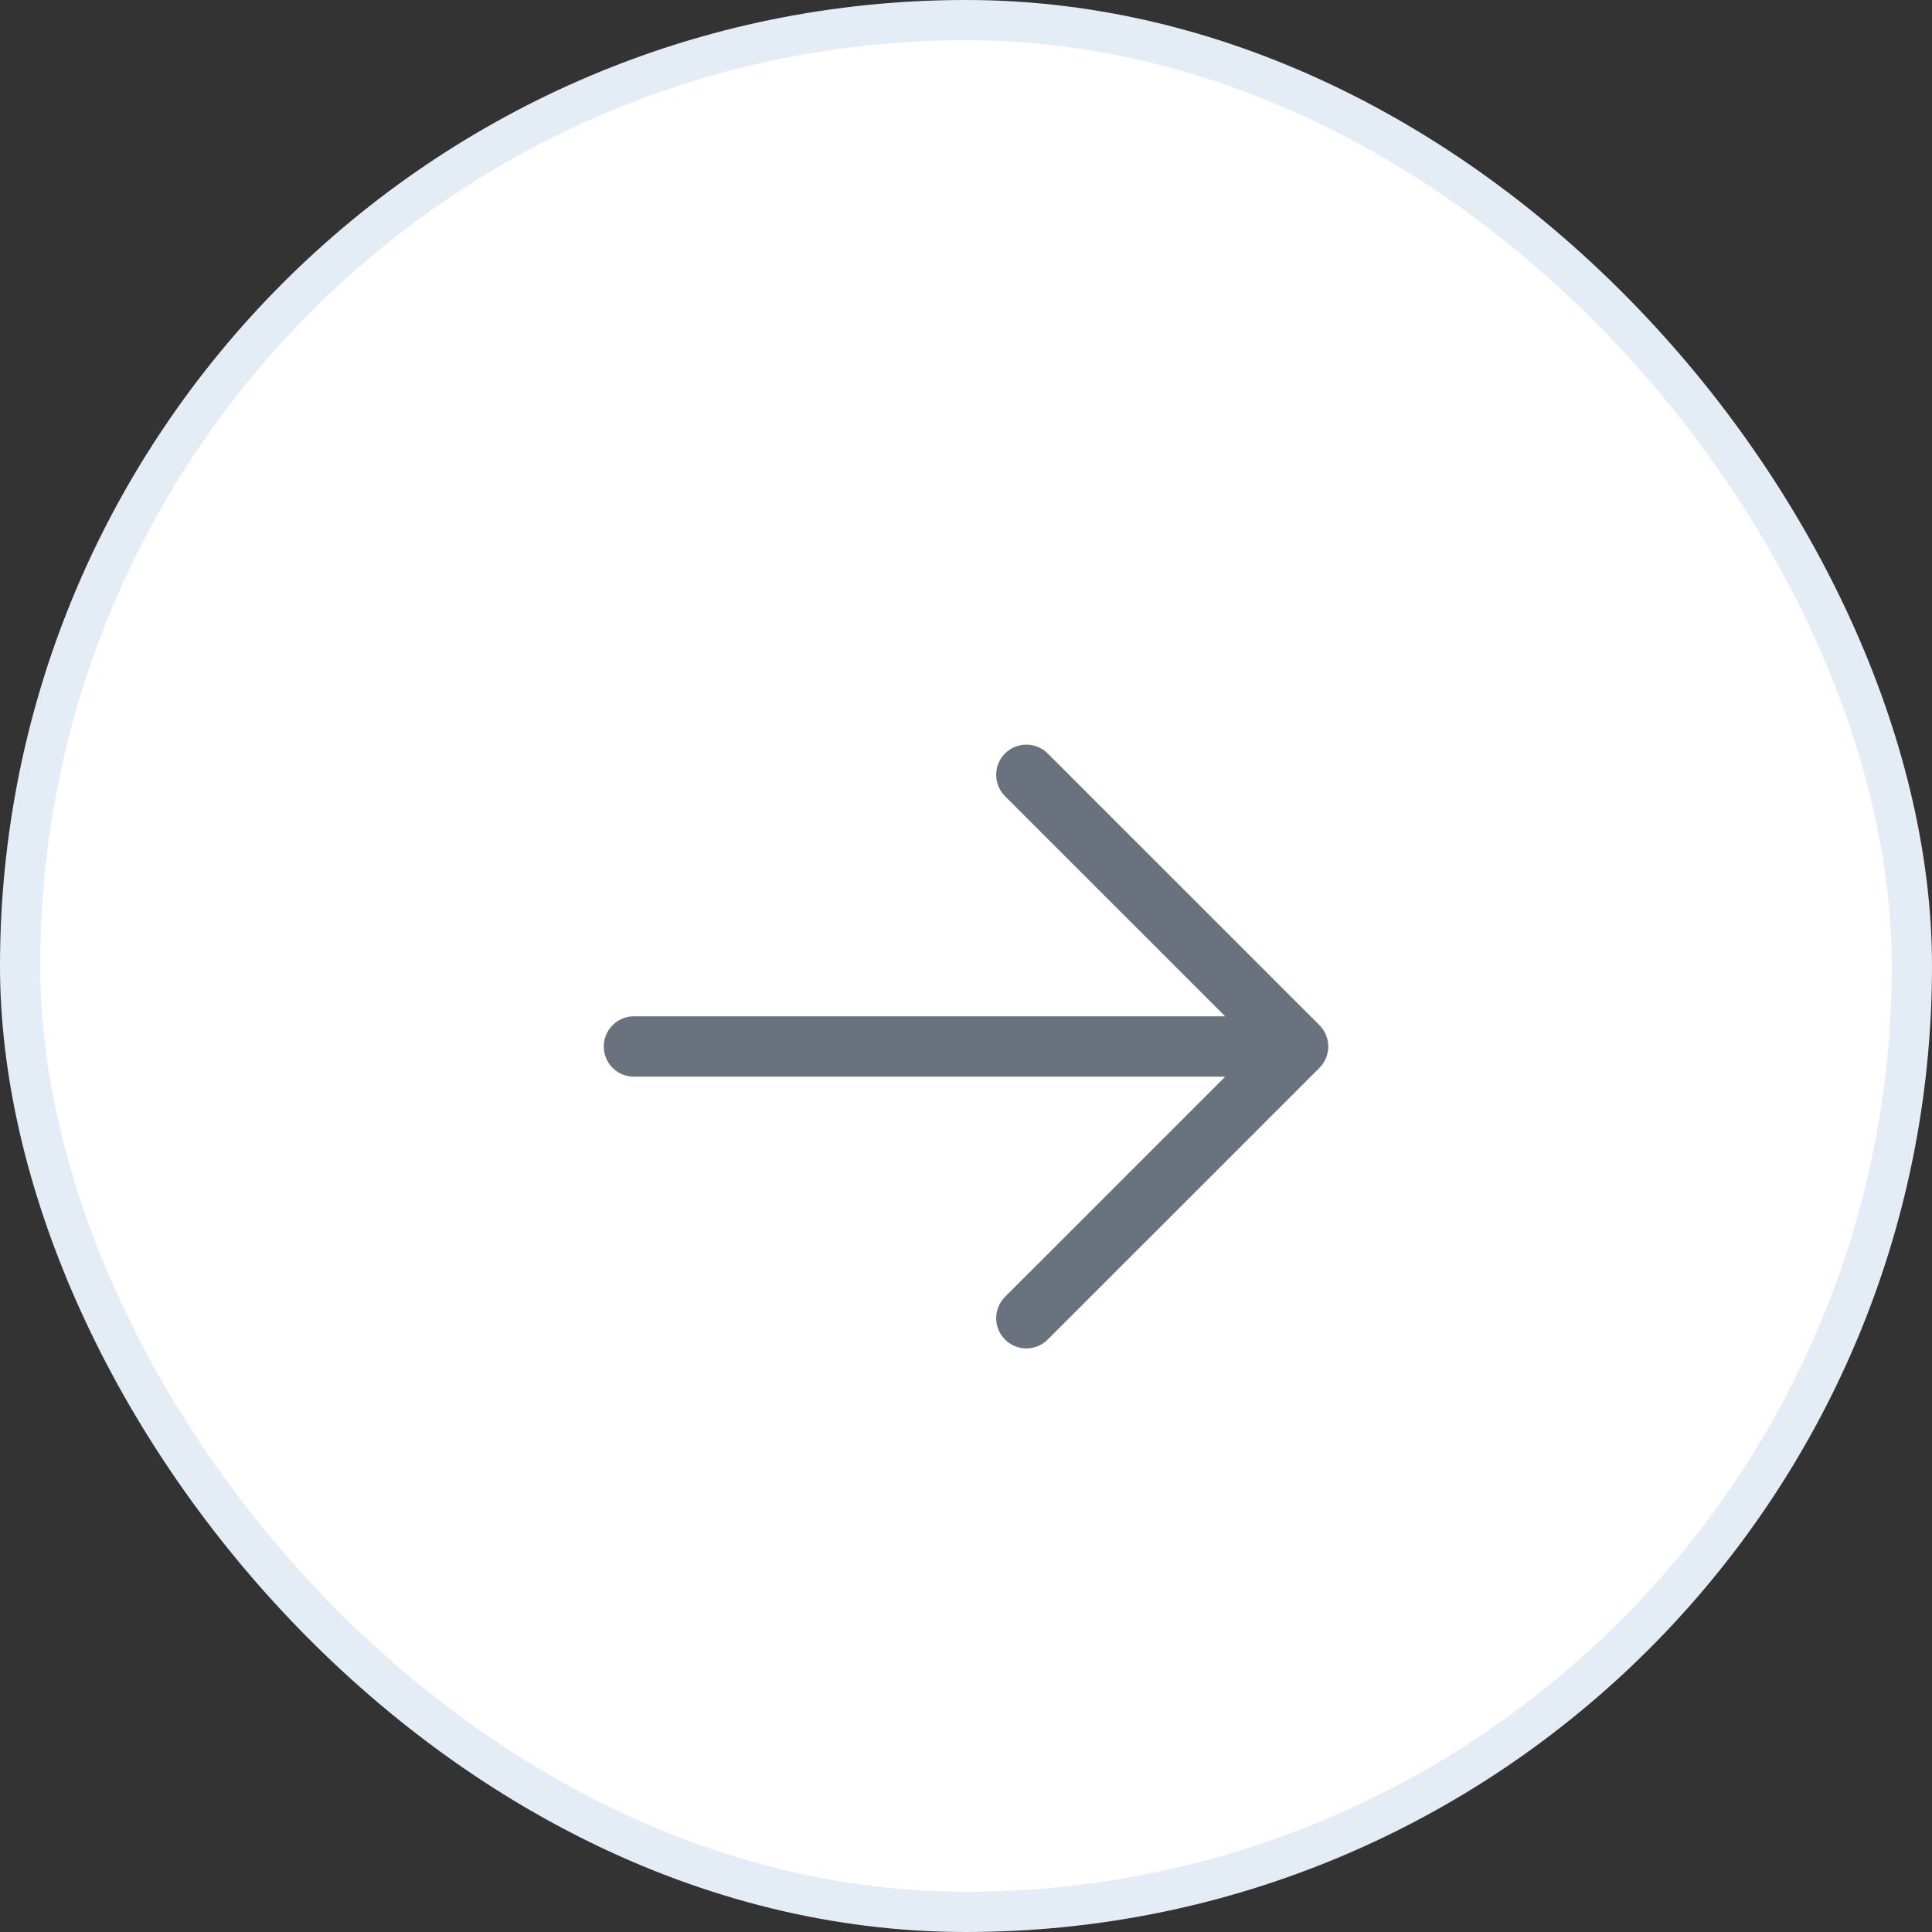
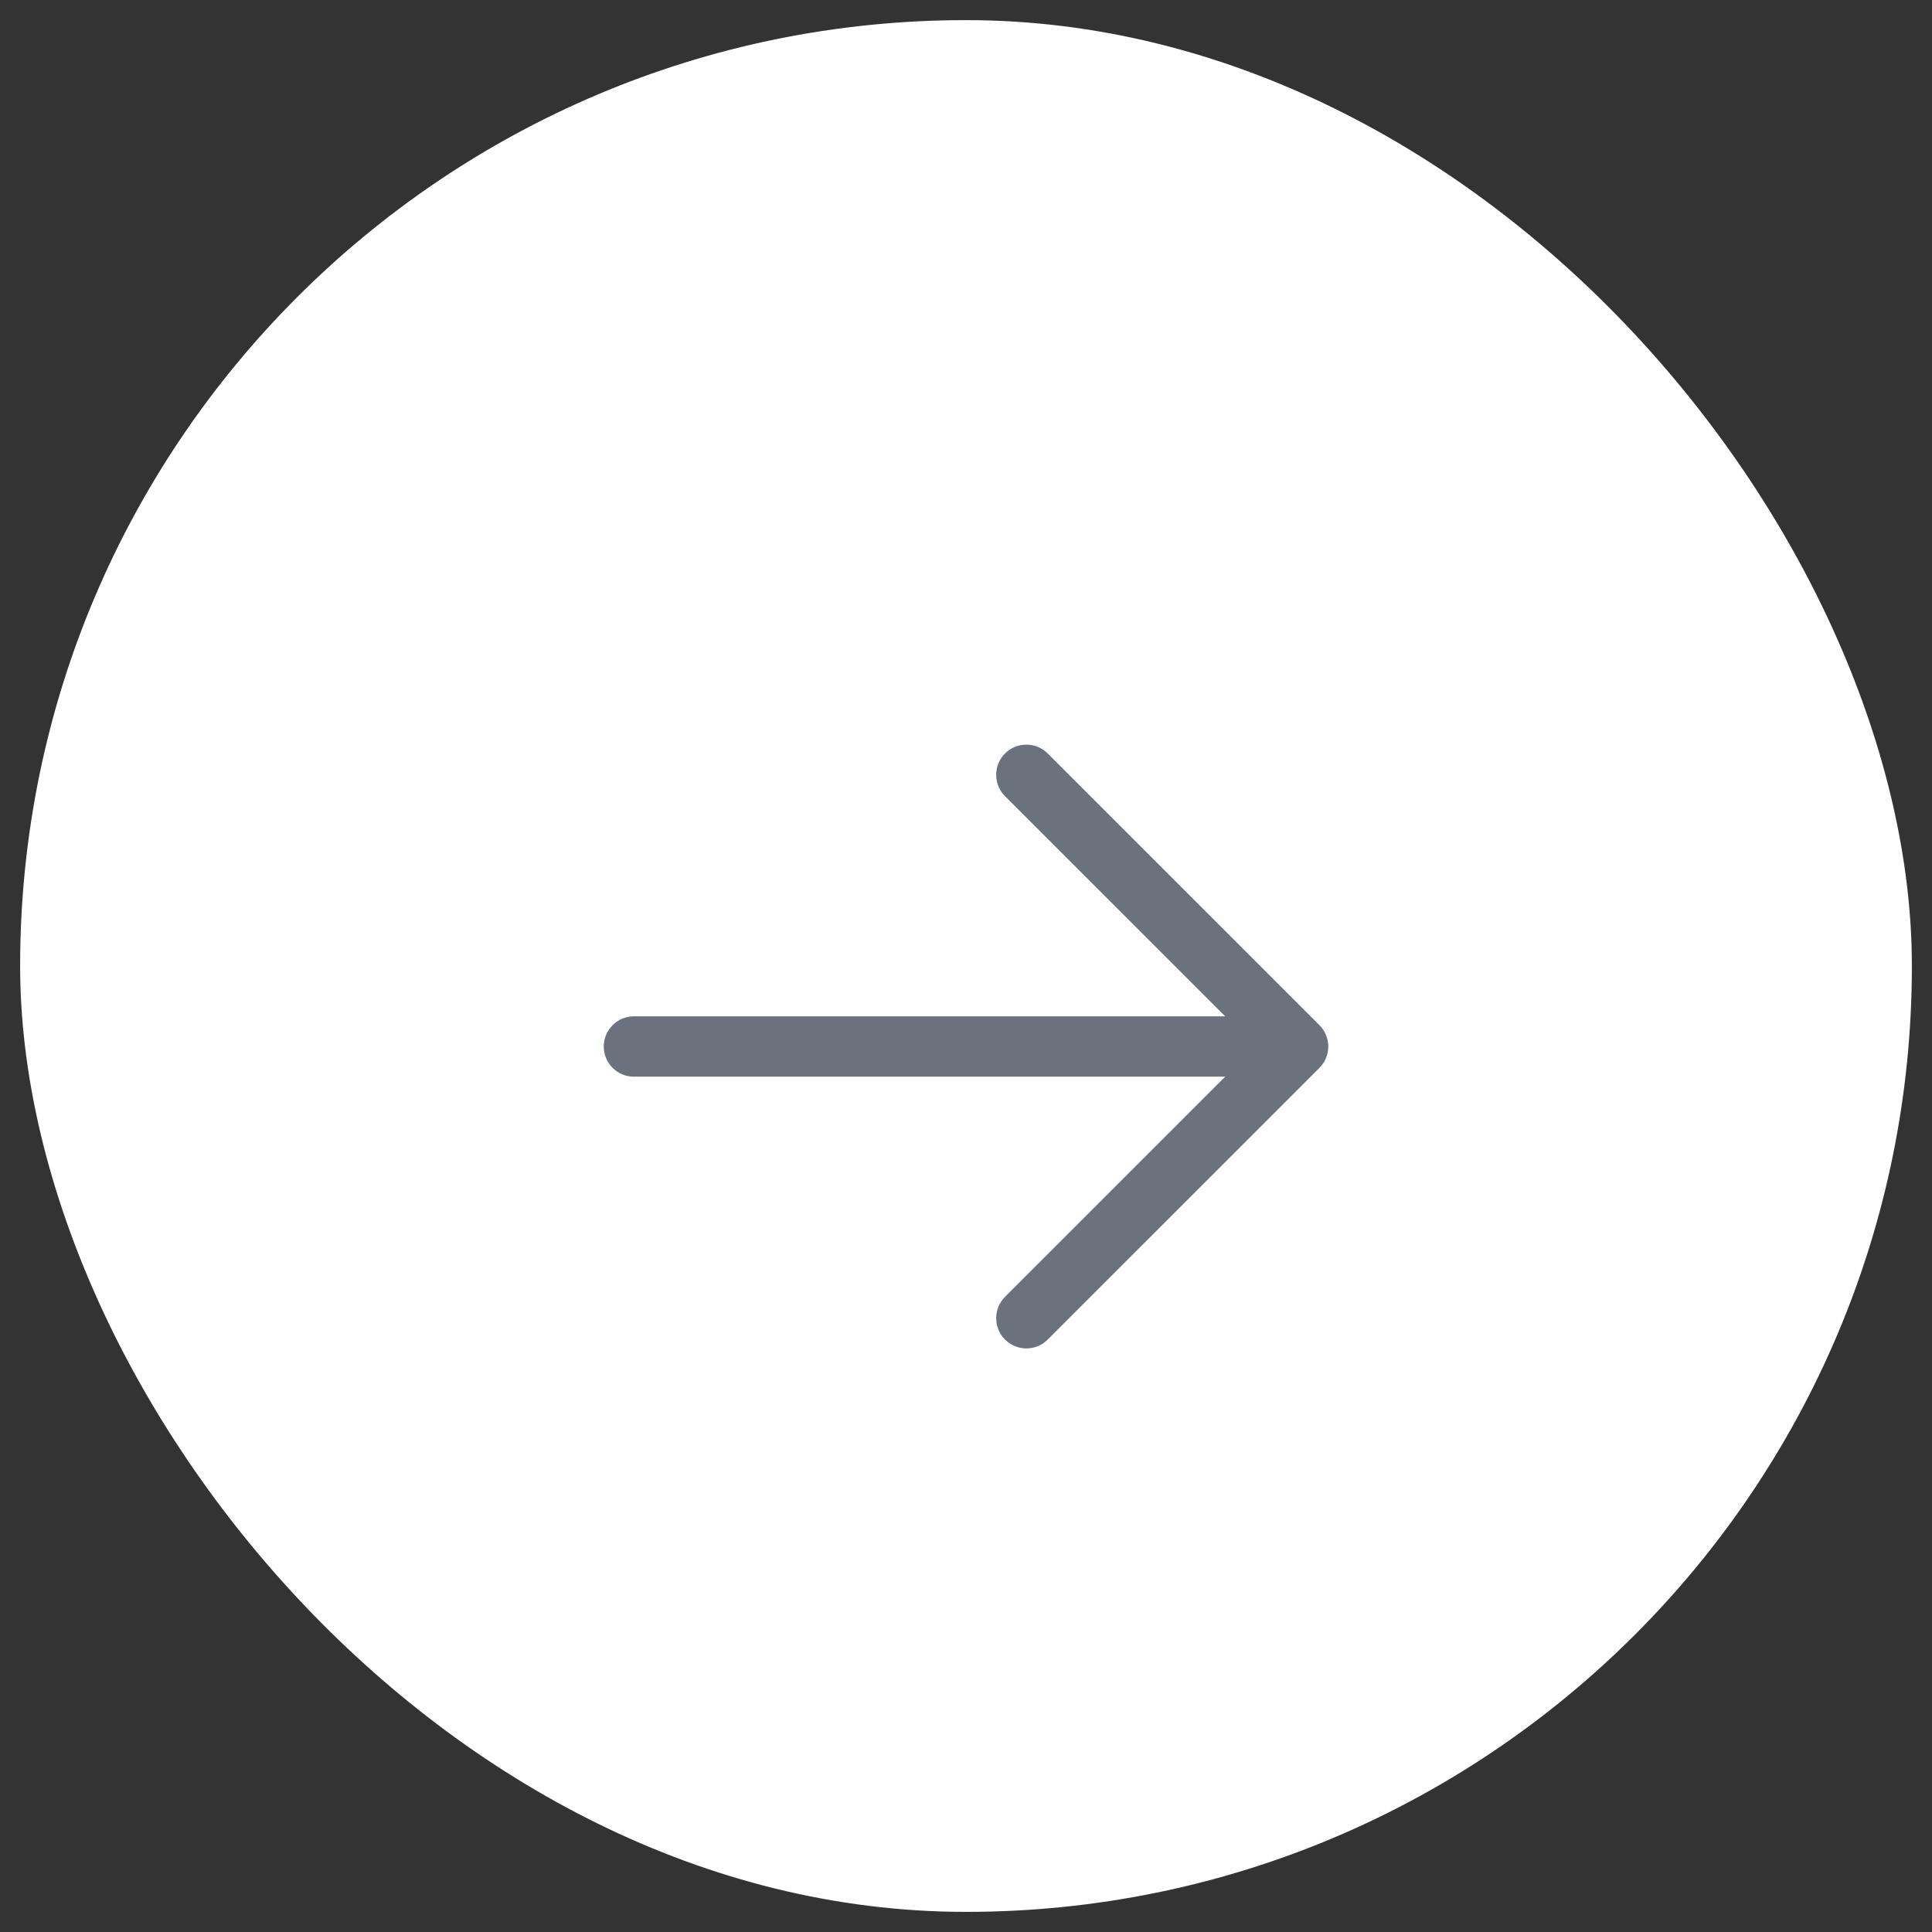
<svg xmlns="http://www.w3.org/2000/svg" width="48" height="48" viewBox="0 0 48 48" fill="none">
  <rect x="0" y="0" width="48" height="48" fill="#333333" stroke="none" />
  <rect x="0.5" y="0.5" width="47" height="47" rx="23.5" fill="white" />
-   <rect x="0.5" y="0.5" width="47" height="47" rx="23.5" stroke="#E4ECF5" />
  <path d="M15 26C15 26.199 15.079 26.39 15.22 26.531C15.36 26.671 15.551 26.75 15.75 26.75H30.44L24.969 32.22C24.9 32.289 24.844 32.372 24.807 32.463C24.769 32.554 24.75 32.652 24.75 32.75C24.75 32.849 24.769 32.947 24.807 33.038C24.844 33.129 24.9 33.211 24.969 33.281C25.039 33.351 25.122 33.406 25.213 33.444C25.304 33.481 25.401 33.501 25.5 33.501C25.598 33.501 25.696 33.481 25.787 33.444C25.878 33.406 25.961 33.351 26.03 33.281L32.781 26.531C32.85 26.461 32.906 26.379 32.943 26.288C32.981 26.197 33.001 26.099 33.001 26C33.001 25.902 32.981 25.804 32.943 25.713C32.906 25.622 32.85 25.539 32.781 25.47L26.03 18.72C25.89 18.579 25.699 18.5 25.5 18.5C25.301 18.5 25.11 18.579 24.969 18.72C24.828 18.86 24.75 19.051 24.75 19.25C24.75 19.449 24.828 19.64 24.969 19.781L30.44 25.25H15.75C15.551 25.25 15.36 25.329 15.22 25.47C15.079 25.611 15 25.802 15 26Z" fill="#6A727D" />
</svg>